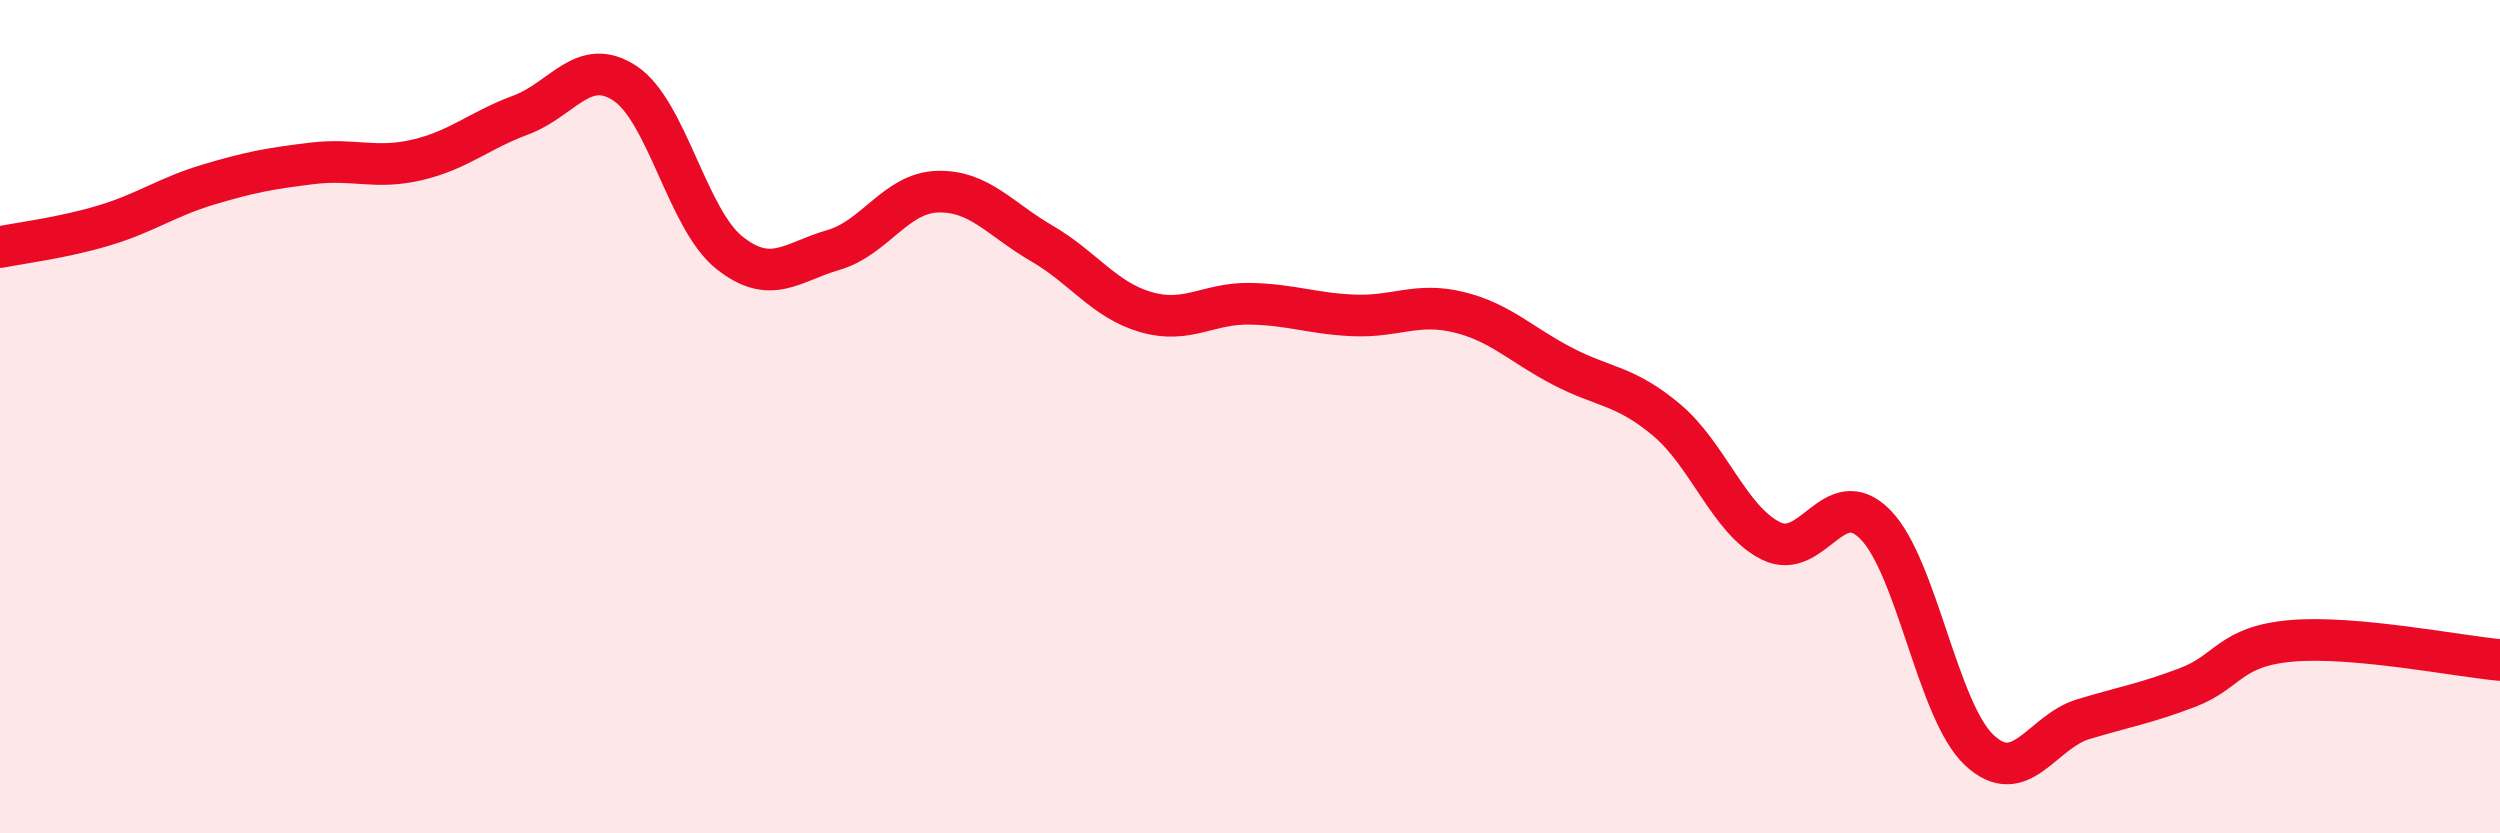
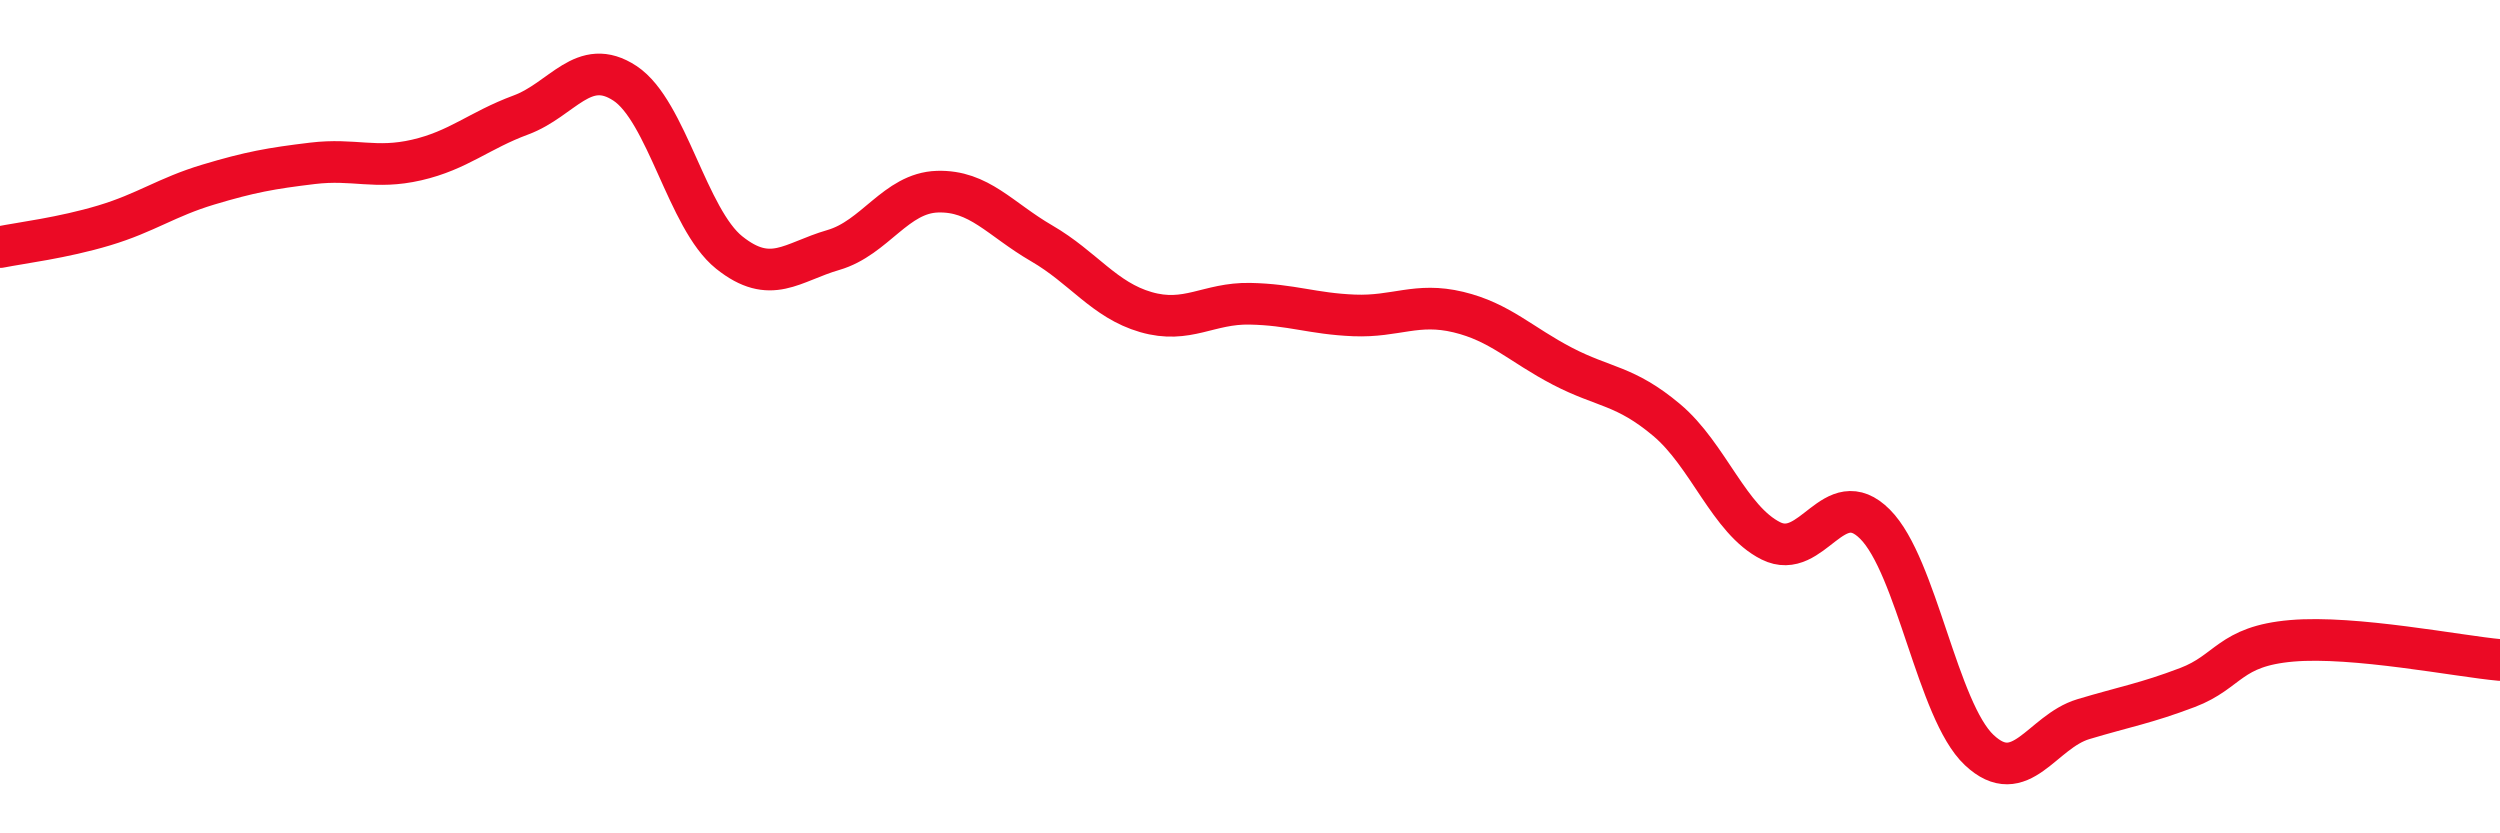
<svg xmlns="http://www.w3.org/2000/svg" width="60" height="20" viewBox="0 0 60 20">
-   <path d="M 0,5.93 C 0.5,5.83 1.5,5.71 2.5,5.41 C 3.5,5.11 4,4.73 5,4.43 C 6,4.13 6.5,4.04 7.5,3.92 C 8.5,3.8 9,4.07 10,3.84 C 11,3.61 11.5,3.13 12.5,2.76 C 13.5,2.39 14,1.34 15,2 C 16,2.66 16.5,5.26 17.5,6.06 C 18.5,6.86 19,6.29 20,6 C 21,5.71 21.5,4.63 22.5,4.6 C 23.5,4.57 24,5.26 25,5.84 C 26,6.42 26.5,7.2 27.5,7.49 C 28.5,7.78 29,7.27 30,7.29 C 31,7.31 31.5,7.53 32.5,7.57 C 33.5,7.61 34,7.25 35,7.49 C 36,7.73 36.5,8.27 37.5,8.79 C 38.5,9.31 39,9.24 40,10.08 C 41,10.92 41.5,12.48 42.5,12.98 C 43.5,13.48 44,11.58 45,12.58 C 46,13.58 46.5,17.06 47.5,18 C 48.5,18.94 49,17.56 50,17.26 C 51,16.96 51.5,16.88 52.5,16.5 C 53.5,16.12 53.5,15.51 55,15.38 C 56.5,15.25 59,15.75 60,15.84L60 20L0 20Z" fill="#EB0A25" opacity="0.1" stroke-linecap="round" stroke-linejoin="round" />
  <path d="M 0,5.93 C 0.5,5.83 1.5,5.71 2.5,5.41 C 3.5,5.11 4,4.73 5,4.43 C 6,4.13 6.5,4.04 7.5,3.92 C 8.5,3.8 9,4.07 10,3.84 C 11,3.61 11.5,3.13 12.5,2.76 C 13.5,2.39 14,1.34 15,2 C 16,2.66 16.5,5.26 17.5,6.06 C 18.5,6.86 19,6.29 20,6 C 21,5.71 21.5,4.63 22.5,4.6 C 23.5,4.57 24,5.26 25,5.84 C 26,6.42 26.5,7.2 27.5,7.49 C 28.5,7.78 29,7.27 30,7.29 C 31,7.31 31.5,7.53 32.5,7.57 C 33.5,7.61 34,7.25 35,7.49 C 36,7.73 36.5,8.27 37.5,8.79 C 38.5,9.31 39,9.24 40,10.08 C 41,10.92 41.5,12.48 42.5,12.98 C 43.5,13.48 44,11.58 45,12.58 C 46,13.58 46.5,17.06 47.5,18 C 48.5,18.94 49,17.56 50,17.26 C 51,16.96 51.5,16.88 52.5,16.5 C 53.5,16.12 53.5,15.51 55,15.38 C 56.5,15.25 59,15.75 60,15.84" stroke="#EB0A25" stroke-width="1" fill="none" stroke-linecap="round" stroke-linejoin="round" />
</svg>